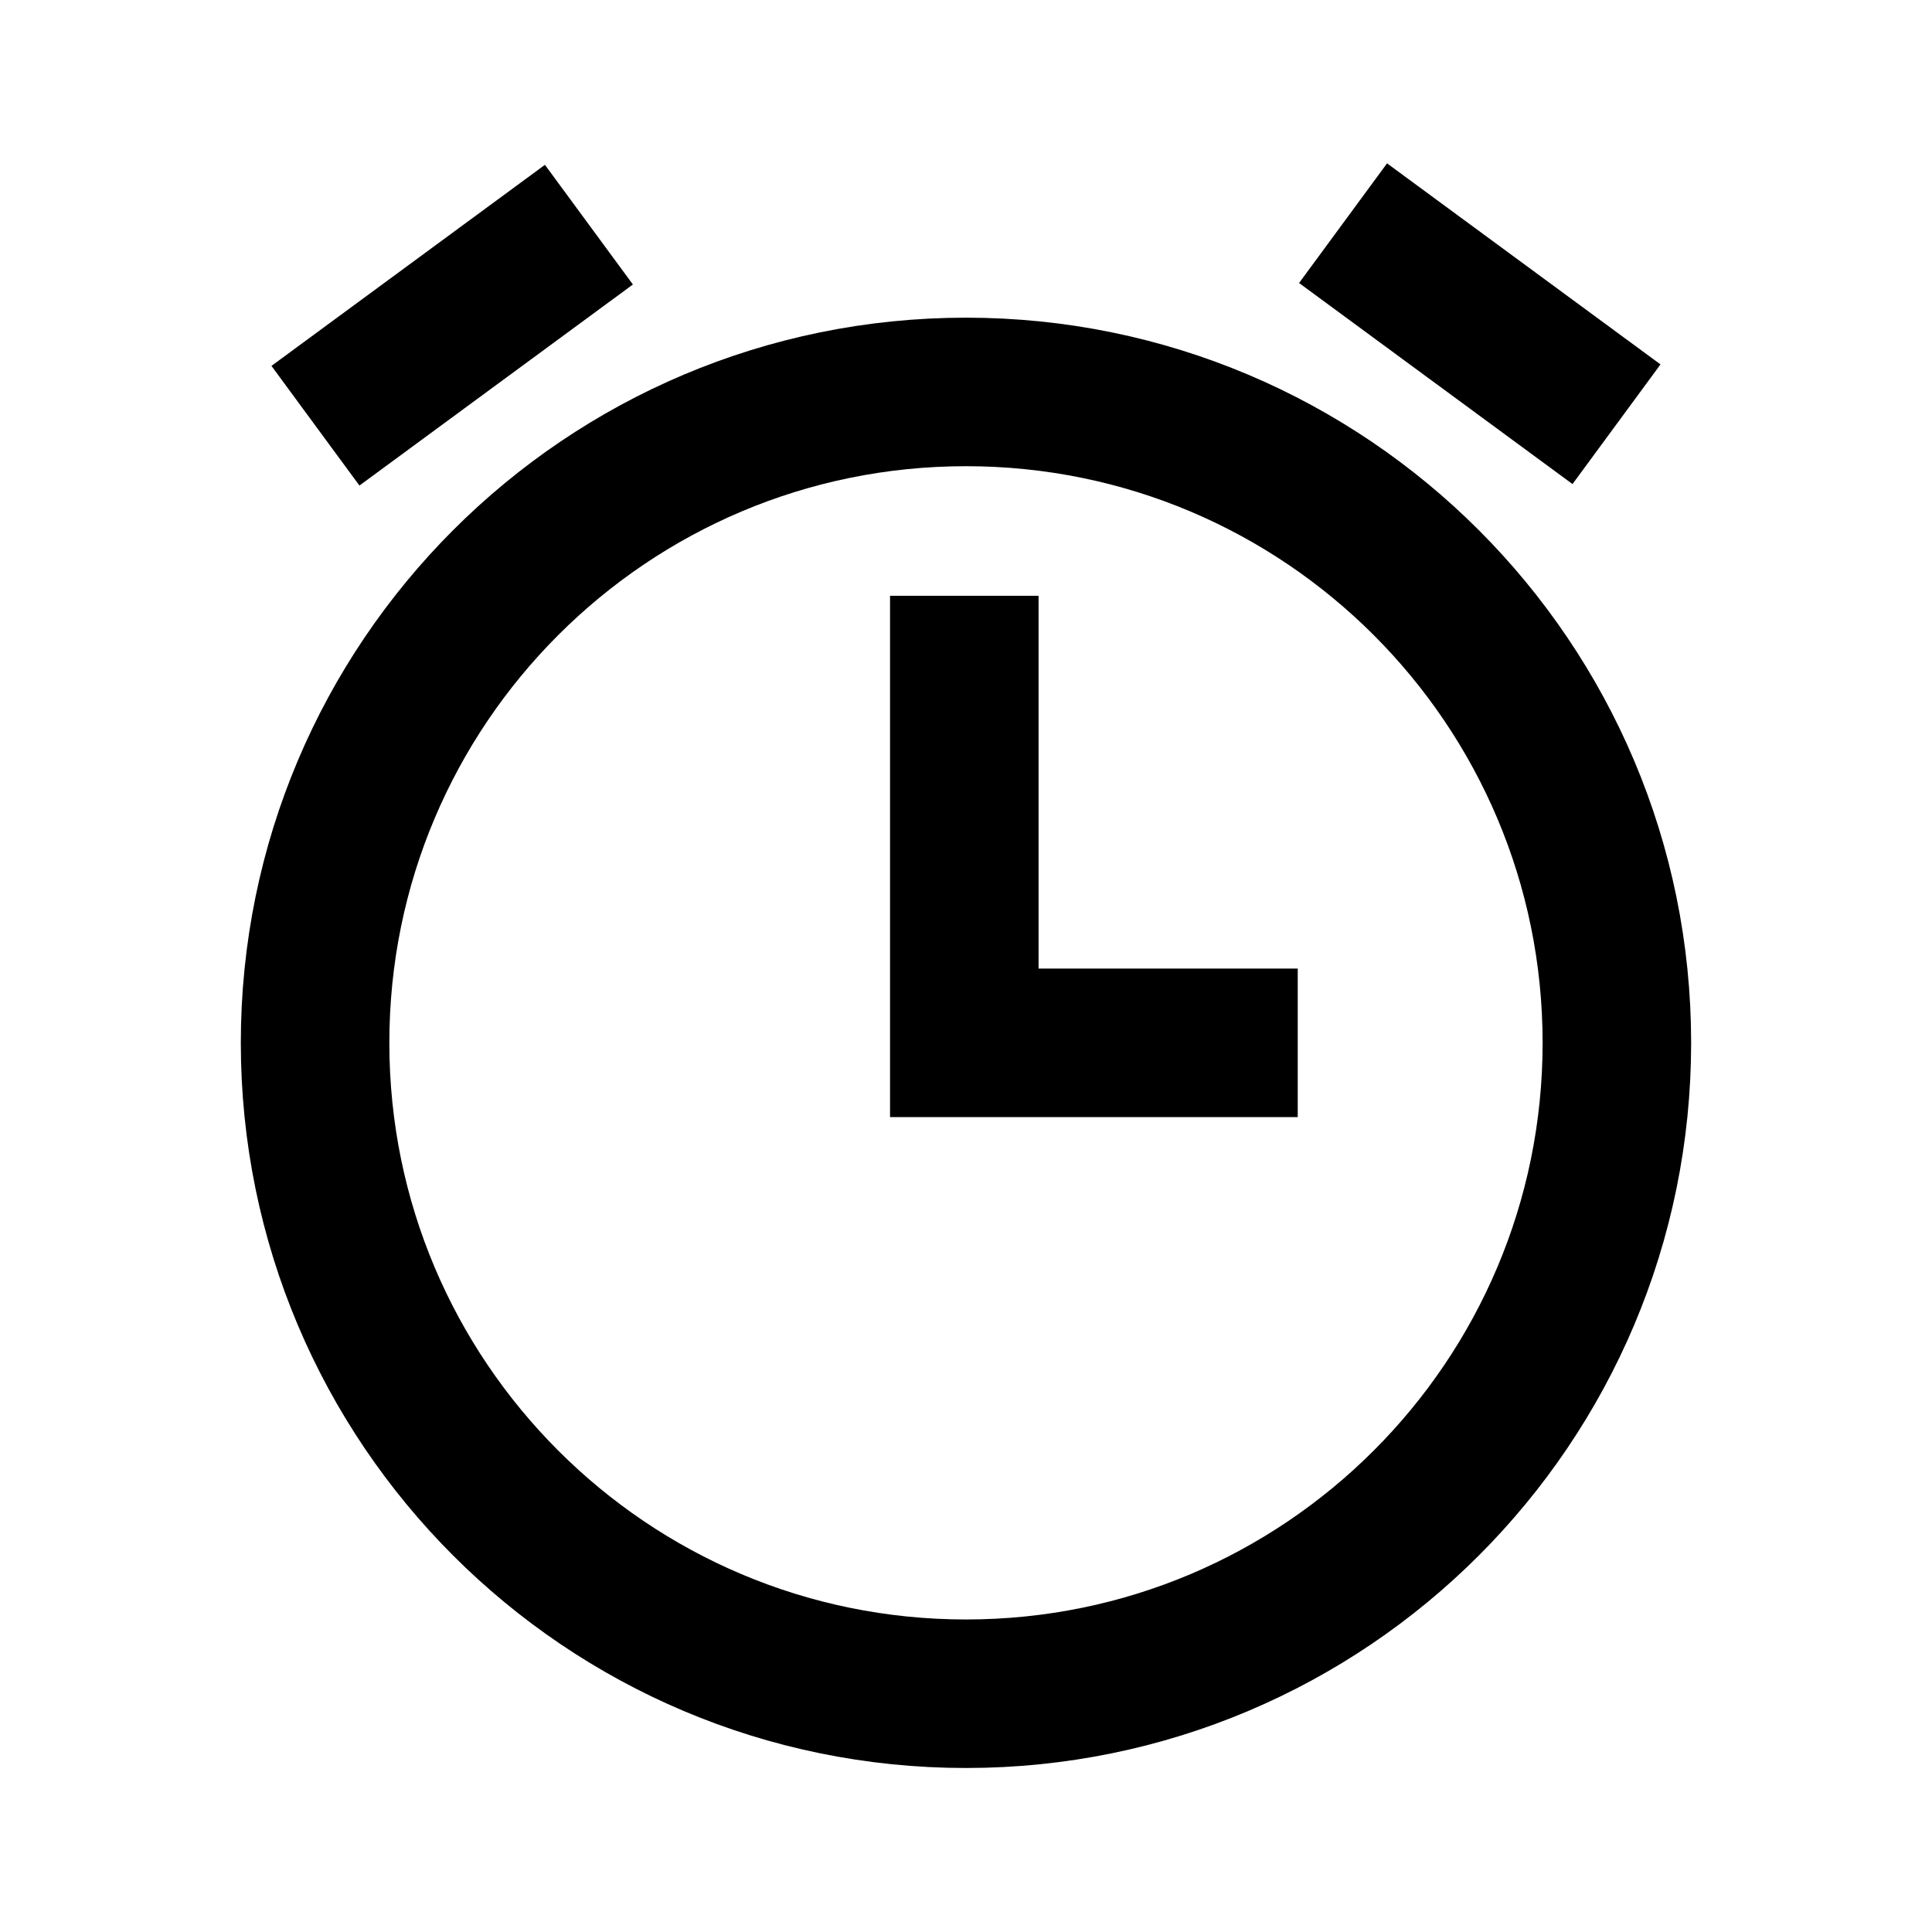
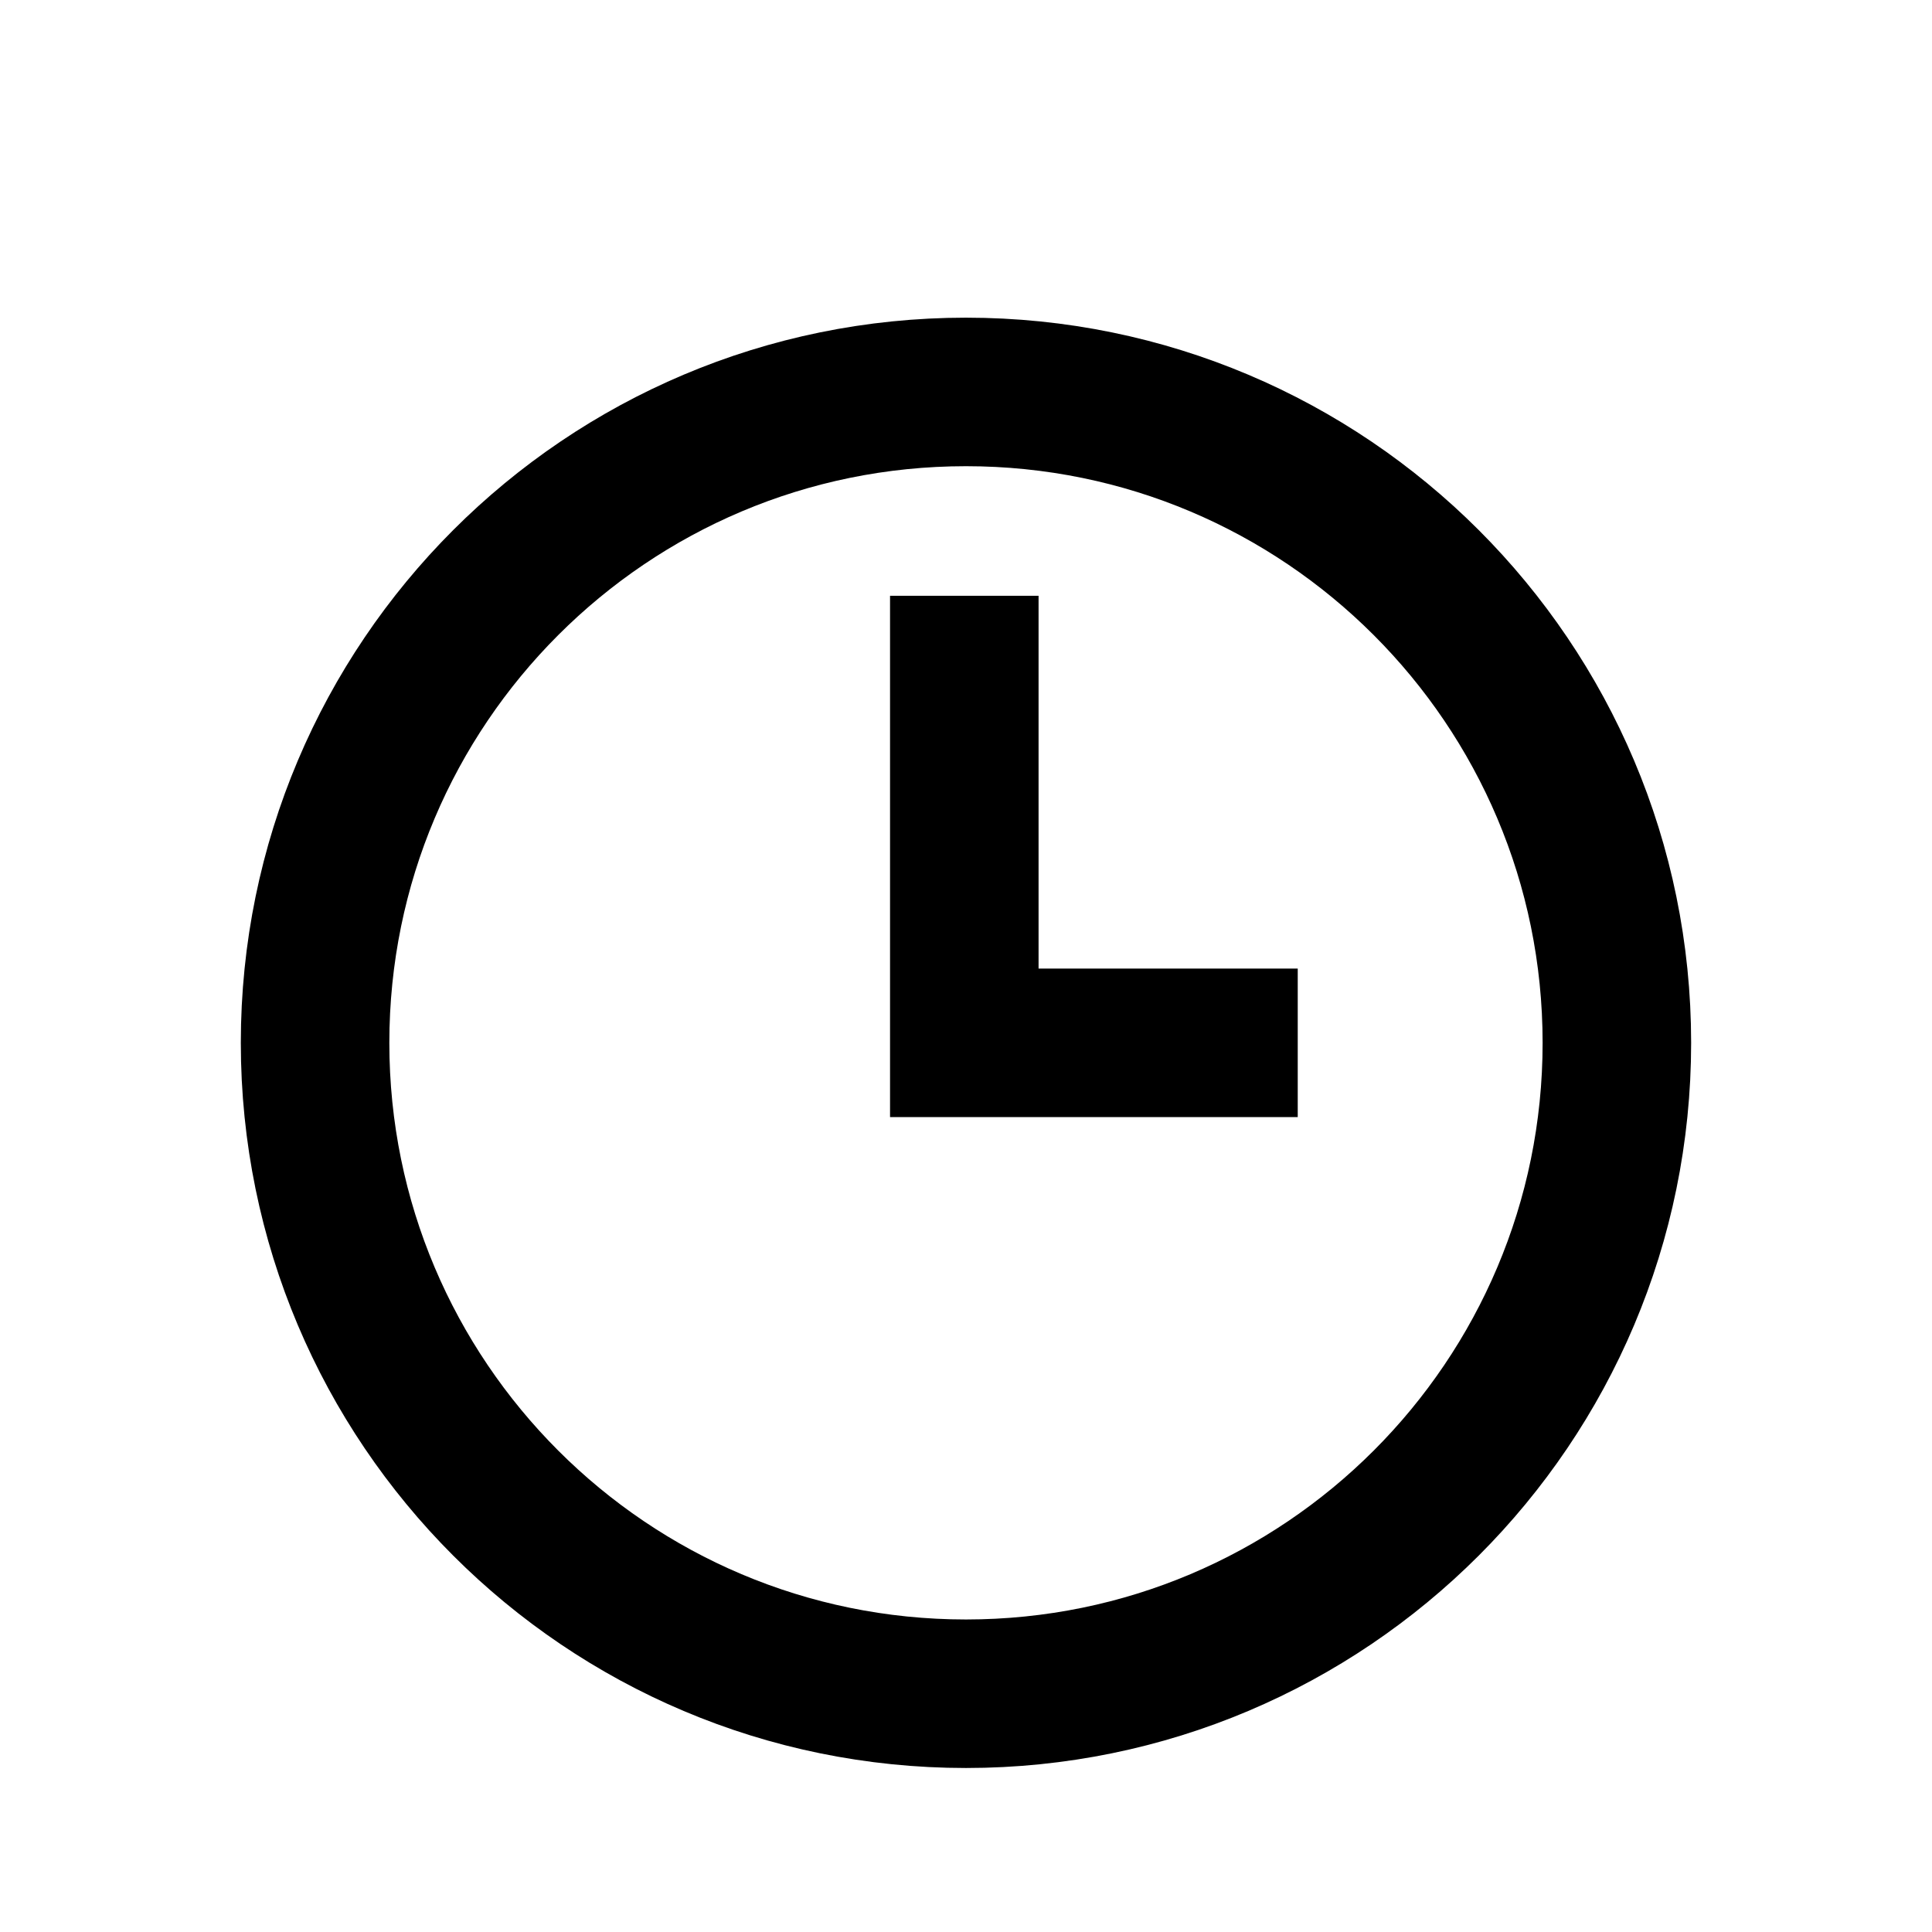
<svg xmlns="http://www.w3.org/2000/svg" width="800px" height="800px" version="1.1" viewBox="144 144 512 512">
  <defs>
    <clipPath id="b">
      <path d="m148.09 148.09h503.81v503.81h-503.81z" />
    </clipPath>
    <clipPath id="a">
-       <path d="m148.09 148.09h503.81v503.81h-503.81z" />
-     </clipPath>
+       </clipPath>
  </defs>
  <g clip-path="url(#b)">
    <path transform="matrix(.492 0 0 .492 148.09 148.09)" d="m862.6 553.4c0 193.63-156.97 350.6-350.6 350.6-193.64 0-350.6-156.97-350.6-350.6 0-193.63 156.96-350.6 350.6-350.6 193.63 0 350.6 156.97 350.6 350.6" fill="none" stroke="#000000" stroke-miterlimit="10" stroke-width="80" />
  </g>
  <path transform="matrix(.492 0 0 .492 148.09 148.09)" d="m511.1 312.6v240.8h179.6" fill="none" stroke="#000000" stroke-miterlimit="10" stroke-width="80" />
  <g clip-path="url(#a)" fill="none" stroke="#000000" stroke-miterlimit="10" stroke-width="80">
    <path transform="matrix(.492 0 0 .492 148.09 148.09)" d="m161.6 221 147.3-108.3z" />
    <path transform="matrix(.492 0 0 .492 148.09 148.09)" d="m862.4 220.2-147.29-108.3z" />
  </g>
</svg>